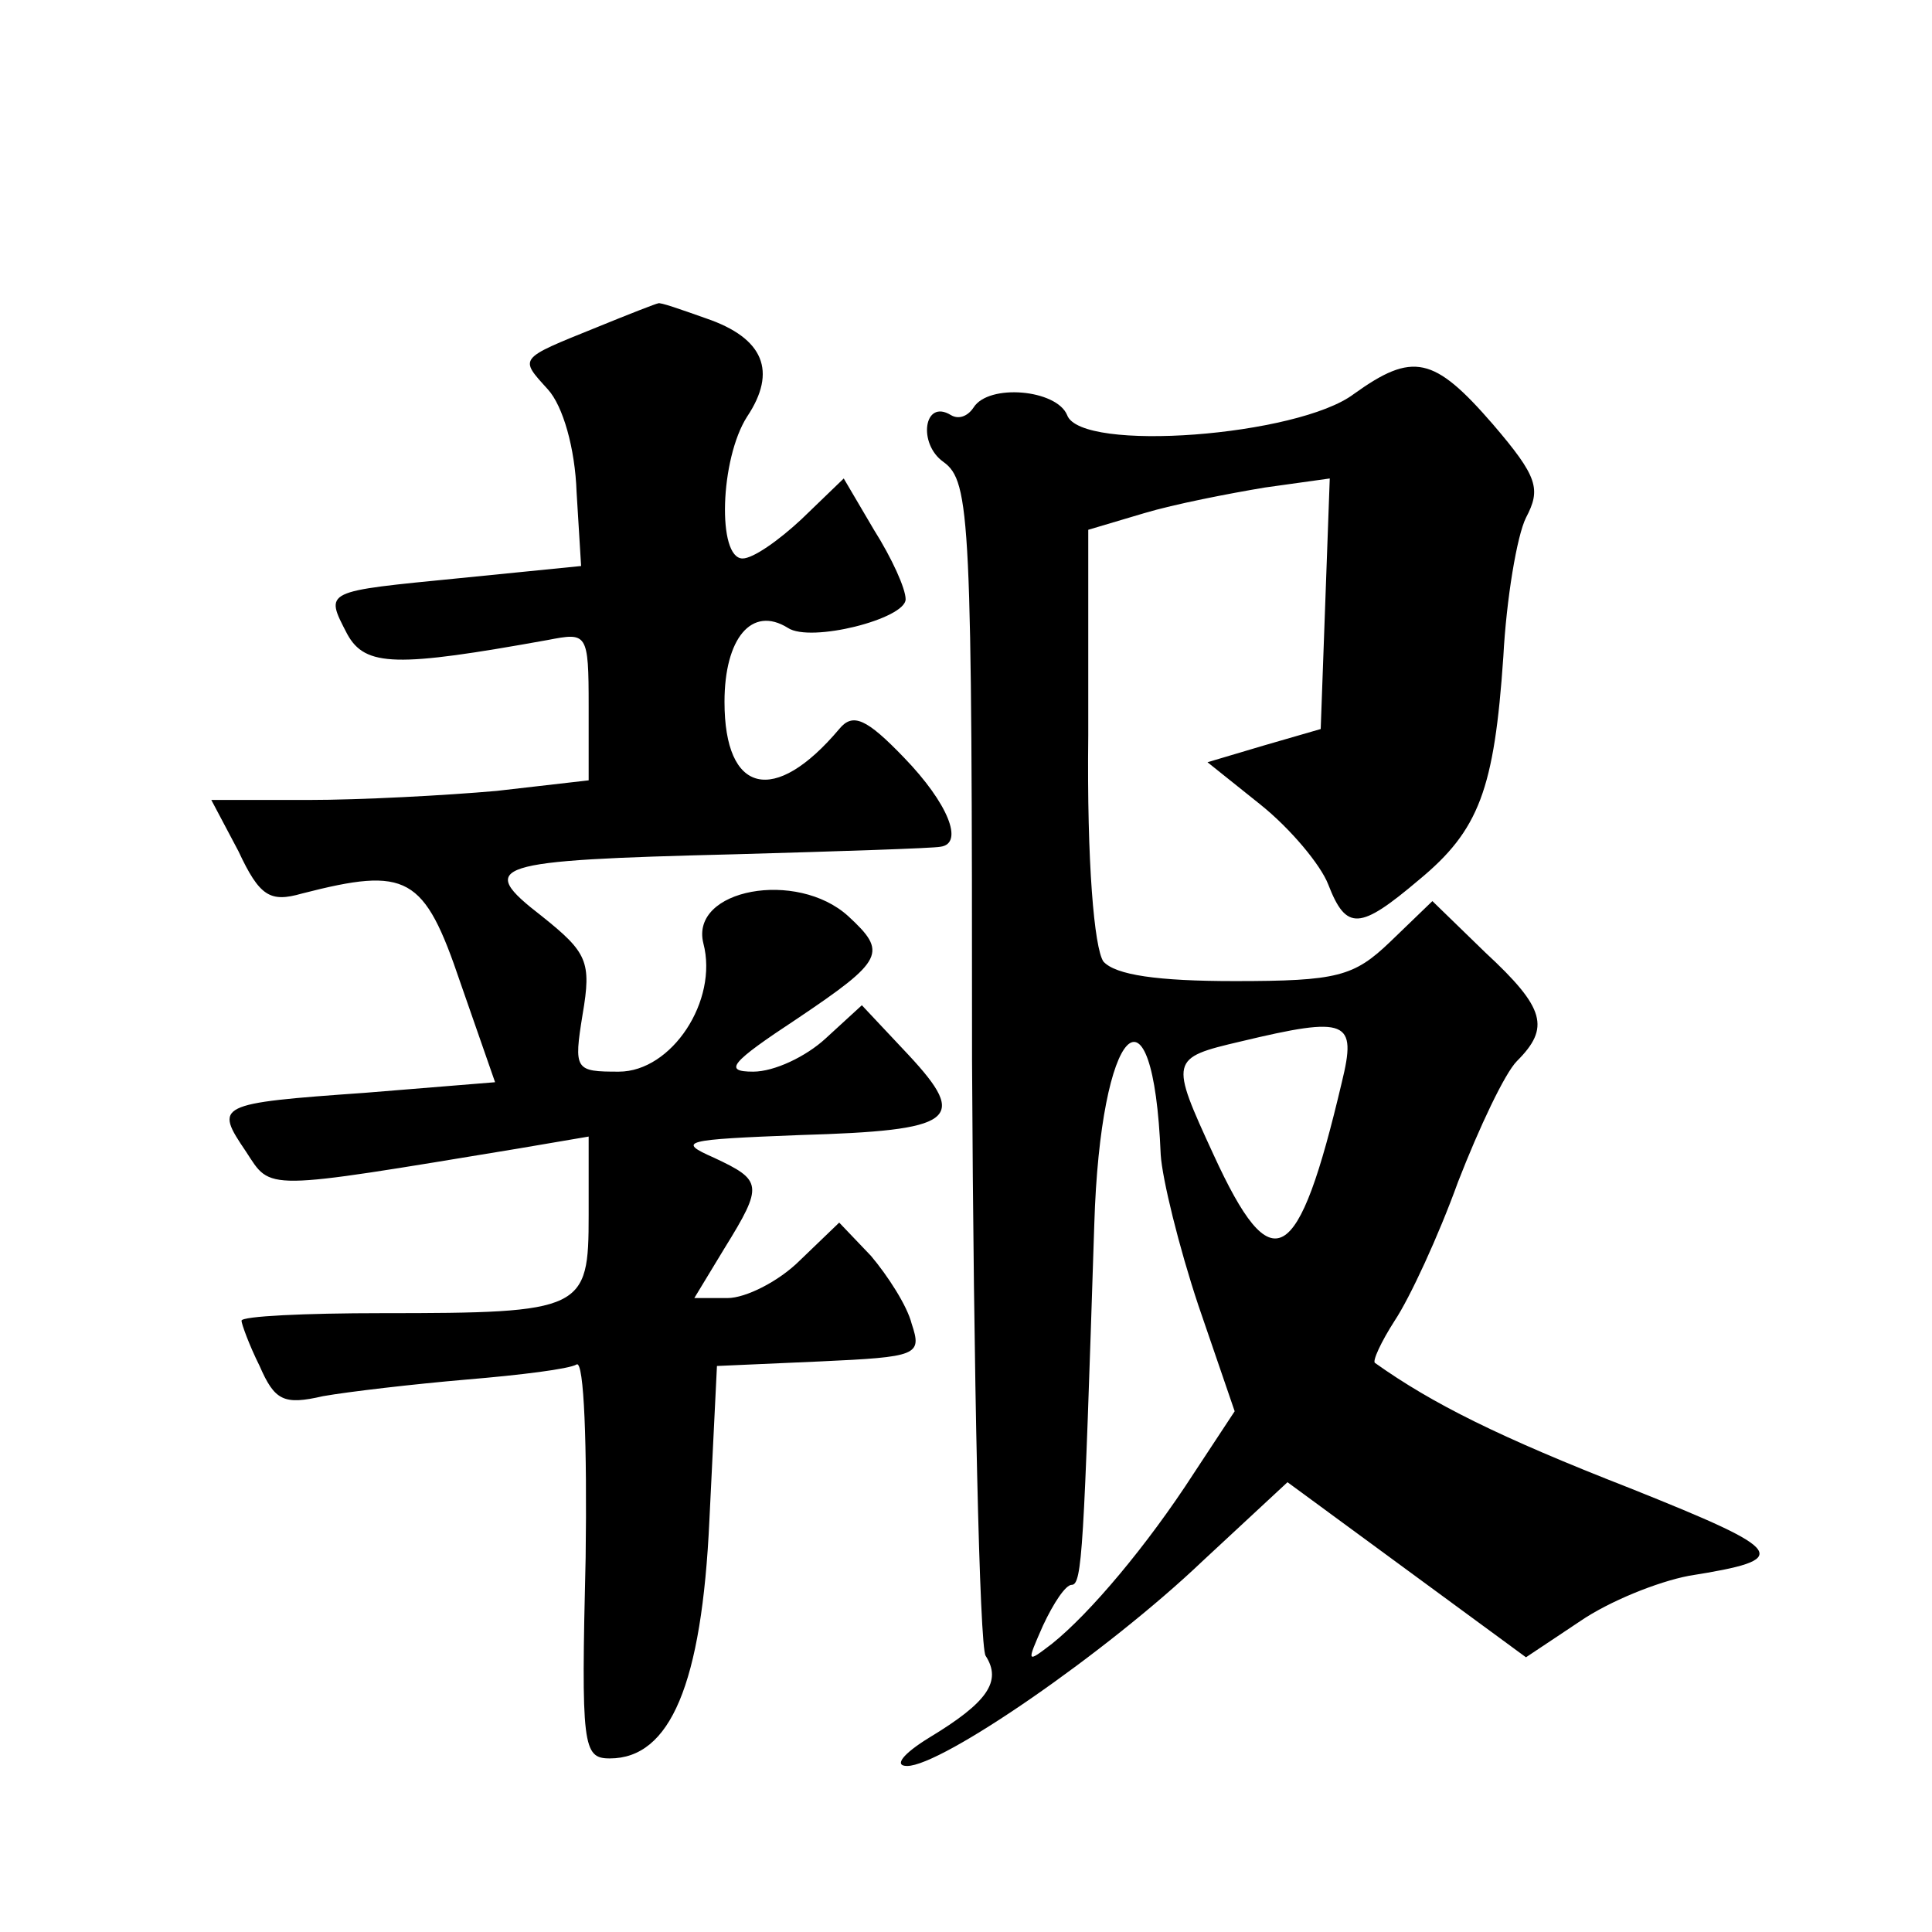
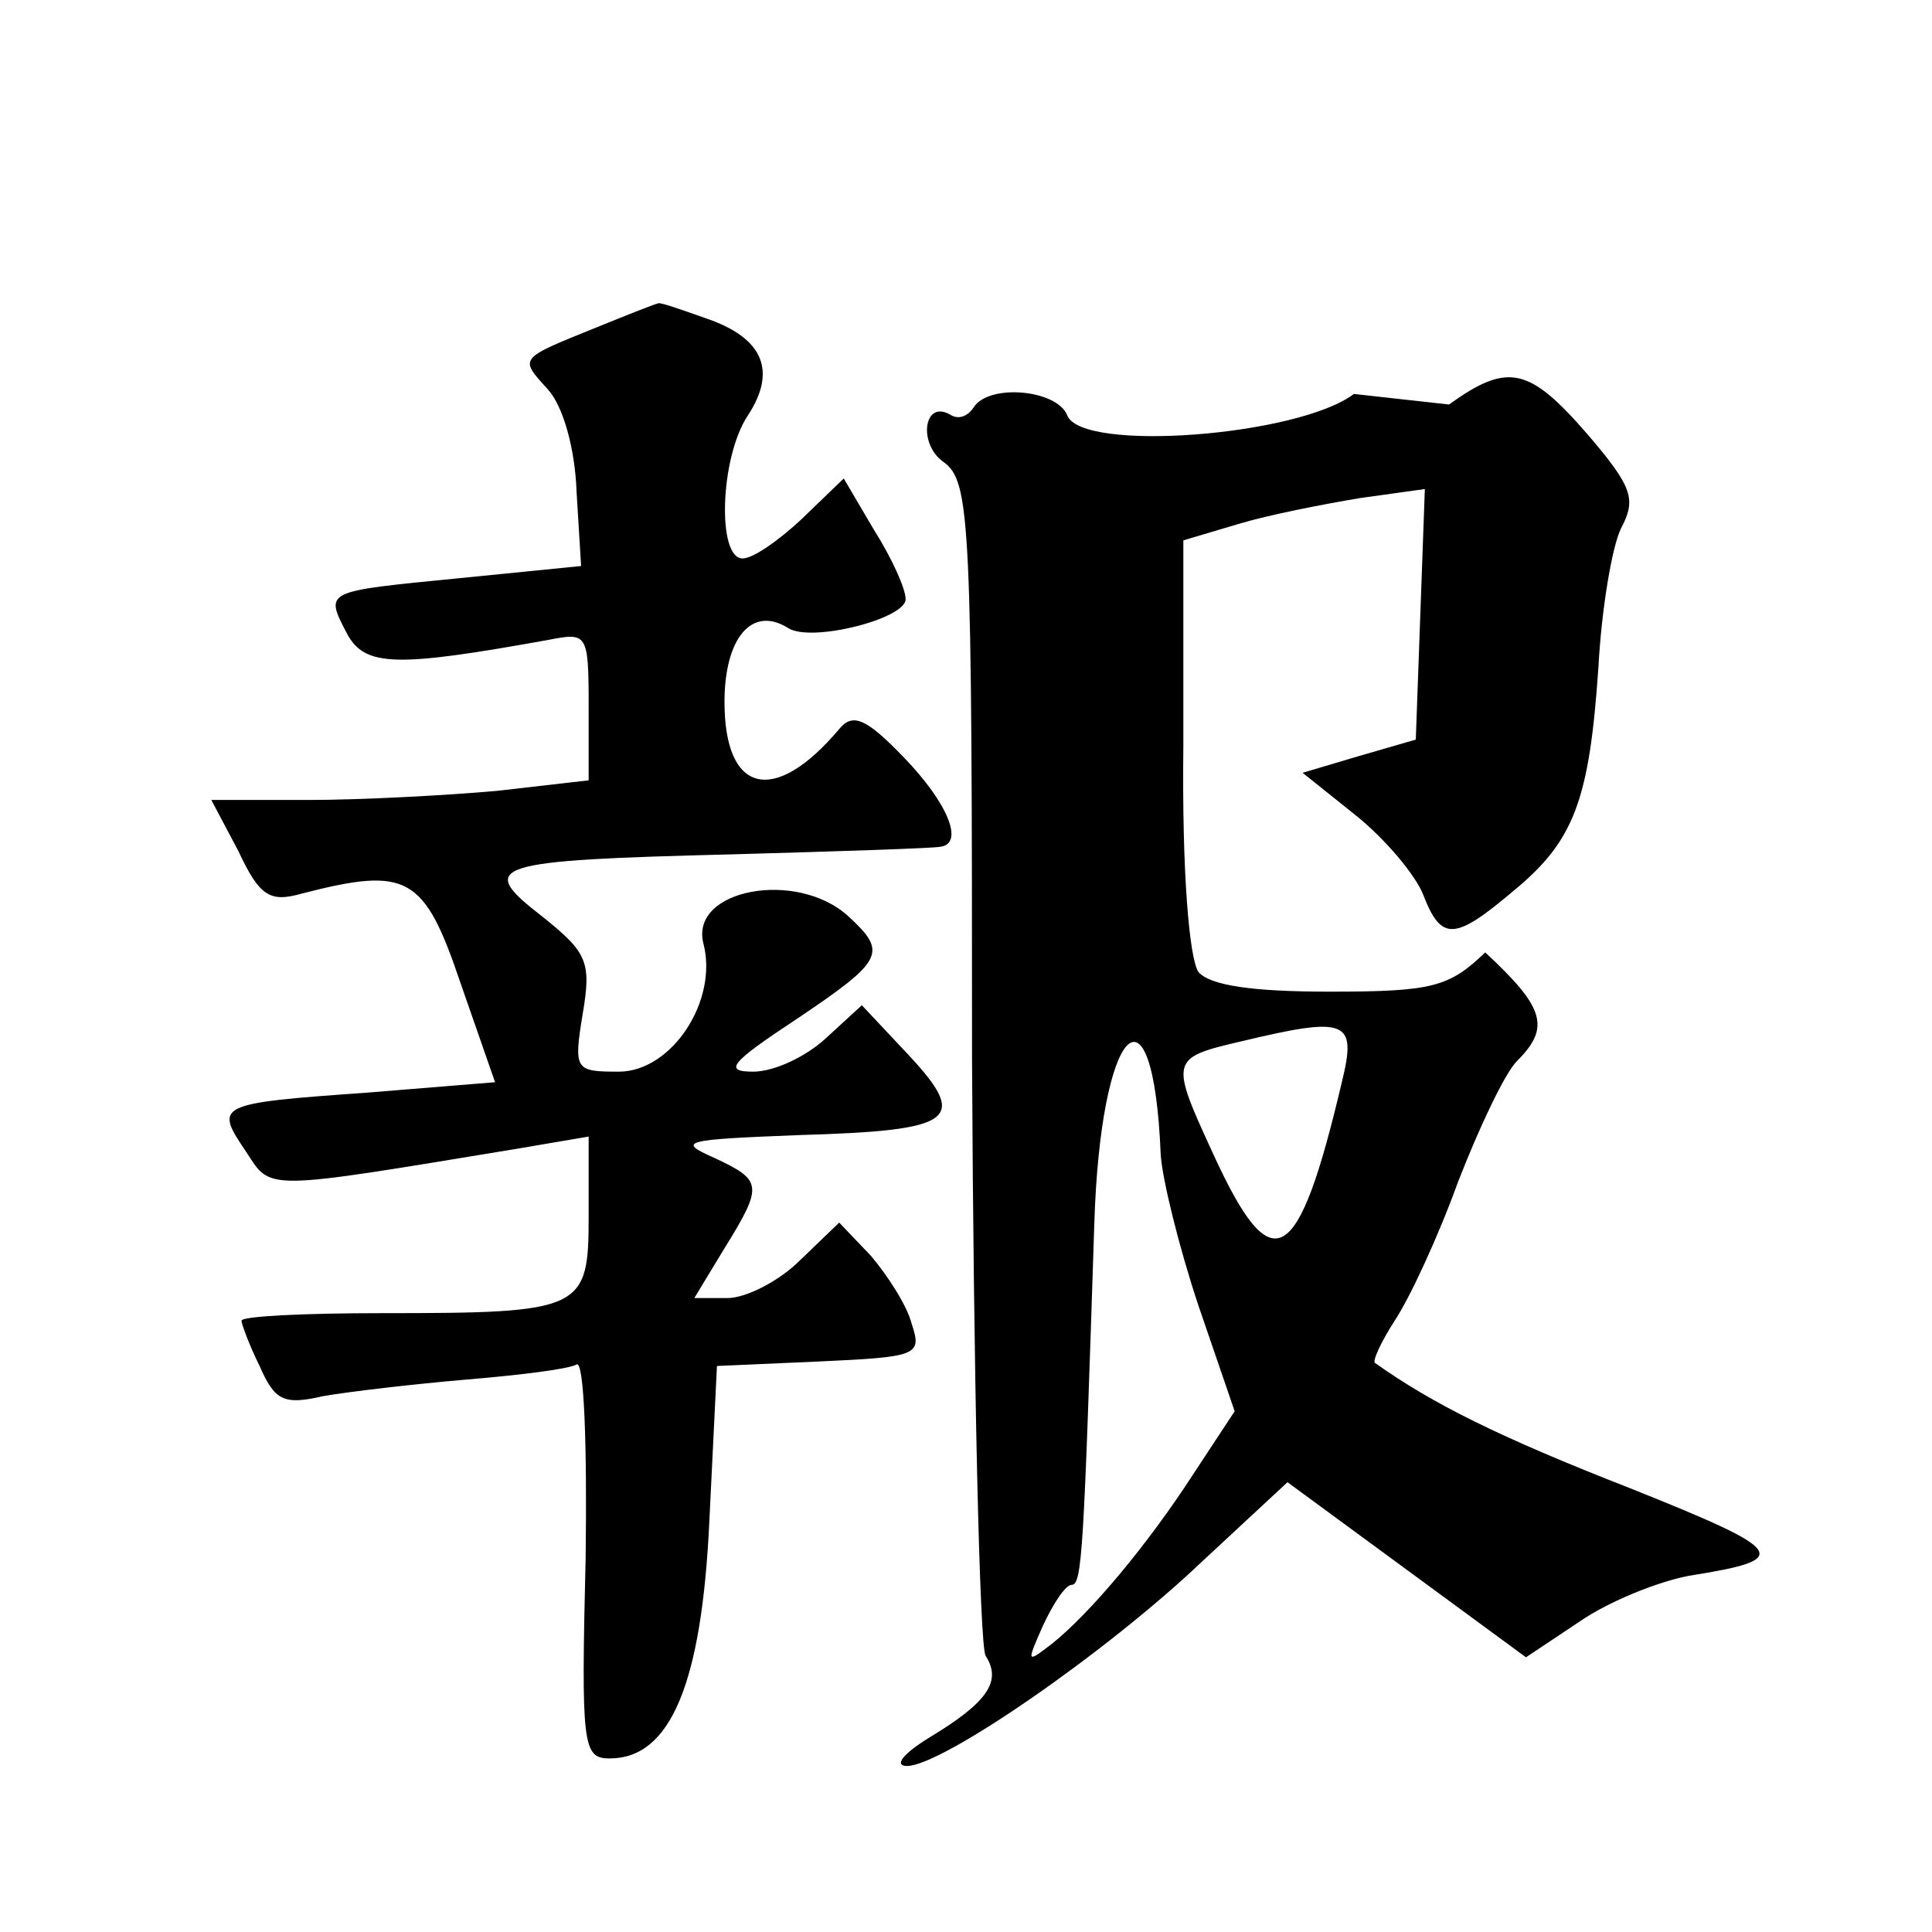
<svg xmlns="http://www.w3.org/2000/svg" version="1.0" width="128pt" height="128pt" viewBox="0 0 128 128" preserveAspectRatio="xMidYMid meet">
  <g transform="translate(0,128) scale(0.1,-0.1)" fill="#0" stroke="none">
-     <path d="M395 1063 c-52 -21 -51 -20 -32 -41 10 -11 18 -39 19 -68 l3 -49 -80 -8 c-91 -9 -90 -8 -75 -37 12 -22 33 -22 133 -4 26 5 27 5 27 -44 l0 -49 -61 -7 c-34 -3 -90 -6 -125 -6 l-64 0 18 -34 c14 -30 21 -34 42 -28 70 18 81 12 105 -59 l23 -66 -86 -7 c-99 -7 -100 -8 -79 -39 17 -26 10 -26 180 2 l47 8 0 -52 c0 -63 -3 -65 -137 -65 -51 0 -93 -2 -93 -5 0 -2 5 -16 12 -30 10 -23 16 -26 42 -20 17 3 60 8 95 11 36 3 68 7 73 10 5 3 7 -54 6 -128 -3 -125 -2 -133 16 -133 40 0 61 49 66 158 l5 102 68 3 c65 3 68 4 61 25 -3 12 -16 32 -27 45 l-21 22 -26 -25 c-14 -14 -36 -25 -48 -25 l-22 0 20 33 c26 42 25 45 -7 60 -25 11 -20 12 57 15 103 3 112 10 72 53 l-31 33 -24 -22 c-13 -12 -34 -22 -48 -22 -20 0 -15 6 29 35 58 39 60 44 34 68 -34 31 -105 18 -96 -18 10 -38 -21 -85 -56 -85 -29 0 -30 1 -24 38 6 35 3 41 -27 65 -44 34 -34 37 127 41 71 2 132 4 137 5 16 2 5 29 -24 59 -25 26 -34 30 -43 19 -43 -51 -76 -43 -76 18 0 42 18 64 42 49 15 -10 78 6 78 19 0 7 -9 27 -21 46 l-20 34 -28 -27 c-15 -14 -32 -26 -39 -26 -17 0 -15 66 3 94 20 30 11 52 -27 65 -17 6 -31 11 -32 10 -1 0 -19 -7 -41 -16z M897 1019 c-37 -28 -181 -39 -190 -14 -7 17 -52 21 -62 5 -4 -6 -10 -8 -15 -5 -18 11 -22 -19 -5 -31 18 -13 19 -37 19 -396 1 -211 5 -389 9 -395 11 -17 1 -31 -37 -54 -18 -11 -24 -19 -15 -19 23 0 132 75 196 136 l56 52 79 -58 79 -58 36 24 c19 13 51 26 72 30 69 11 66 16 -39 58 -87 34 -131 56 -169 83 -2 1 4 14 13 28 10 15 29 56 42 92 14 36 31 72 39 80 22 22 19 35 -21 72 l-35 34 -28 -27 c-24 -23 -35 -26 -103 -26 -51 0 -79 4 -87 13 -6 9 -11 65 -10 150 l0 136 37 11 c20 6 56 13 80 17 l43 6 -3 -83 -3 -83 -38 -11 -37 -11 35 -28 c20 -16 40 -40 45 -53 12 -31 21 -30 60 3 40 33 50 60 56 148 2 38 9 80 15 92 10 19 8 27 -22 62 -39 45 -53 48 -92 20z m-8 -456 c-29 -123 -46 -133 -85 -48 -29 63 -29 64 18 75 71 17 77 14 67 -27z m-120 -48 c1 -16 12 -61 25 -100 l24 -70 -27 -41 c-31 -48 -69 -93 -94 -113 -17 -13 -17 -13 -6 12 7 15 15 27 19 27 7 0 8 23 15 239 4 132 39 168 44 46z" />
+     <path d="M395 1063 c-52 -21 -51 -20 -32 -41 10 -11 18 -39 19 -68 l3 -49 -80 -8 c-91 -9 -90 -8 -75 -37 12 -22 33 -22 133 -4 26 5 27 5 27 -44 l0 -49 -61 -7 c-34 -3 -90 -6 -125 -6 l-64 0 18 -34 c14 -30 21 -34 42 -28 70 18 81 12 105 -59 l23 -66 -86 -7 c-99 -7 -100 -8 -79 -39 17 -26 10 -26 180 2 l47 8 0 -52 c0 -63 -3 -65 -137 -65 -51 0 -93 -2 -93 -5 0 -2 5 -16 12 -30 10 -23 16 -26 42 -20 17 3 60 8 95 11 36 3 68 7 73 10 5 3 7 -54 6 -128 -3 -125 -2 -133 16 -133 40 0 61 49 66 158 l5 102 68 3 c65 3 68 4 61 25 -3 12 -16 32 -27 45 l-21 22 -26 -25 c-14 -14 -36 -25 -48 -25 l-22 0 20 33 c26 42 25 45 -7 60 -25 11 -20 12 57 15 103 3 112 10 72 53 l-31 33 -24 -22 c-13 -12 -34 -22 -48 -22 -20 0 -15 6 29 35 58 39 60 44 34 68 -34 31 -105 18 -96 -18 10 -38 -21 -85 -56 -85 -29 0 -30 1 -24 38 6 35 3 41 -27 65 -44 34 -34 37 127 41 71 2 132 4 137 5 16 2 5 29 -24 59 -25 26 -34 30 -43 19 -43 -51 -76 -43 -76 18 0 42 18 64 42 49 15 -10 78 6 78 19 0 7 -9 27 -21 46 l-20 34 -28 -27 c-15 -14 -32 -26 -39 -26 -17 0 -15 66 3 94 20 30 11 52 -27 65 -17 6 -31 11 -32 10 -1 0 -19 -7 -41 -16z M897 1019 c-37 -28 -181 -39 -190 -14 -7 17 -52 21 -62 5 -4 -6 -10 -8 -15 -5 -18 11 -22 -19 -5 -31 18 -13 19 -37 19 -396 1 -211 5 -389 9 -395 11 -17 1 -31 -37 -54 -18 -11 -24 -19 -15 -19 23 0 132 75 196 136 l56 52 79 -58 79 -58 36 24 c19 13 51 26 72 30 69 11 66 16 -39 58 -87 34 -131 56 -169 83 -2 1 4 14 13 28 10 15 29 56 42 92 14 36 31 72 39 80 22 22 19 35 -21 72 c-24 -23 -35 -26 -103 -26 -51 0 -79 4 -87 13 -6 9 -11 65 -10 150 l0 136 37 11 c20 6 56 13 80 17 l43 6 -3 -83 -3 -83 -38 -11 -37 -11 35 -28 c20 -16 40 -40 45 -53 12 -31 21 -30 60 3 40 33 50 60 56 148 2 38 9 80 15 92 10 19 8 27 -22 62 -39 45 -53 48 -92 20z m-8 -456 c-29 -123 -46 -133 -85 -48 -29 63 -29 64 18 75 71 17 77 14 67 -27z m-120 -48 c1 -16 12 -61 25 -100 l24 -70 -27 -41 c-31 -48 -69 -93 -94 -113 -17 -13 -17 -13 -6 12 7 15 15 27 19 27 7 0 8 23 15 239 4 132 39 168 44 46z" />
  </g>
</svg>